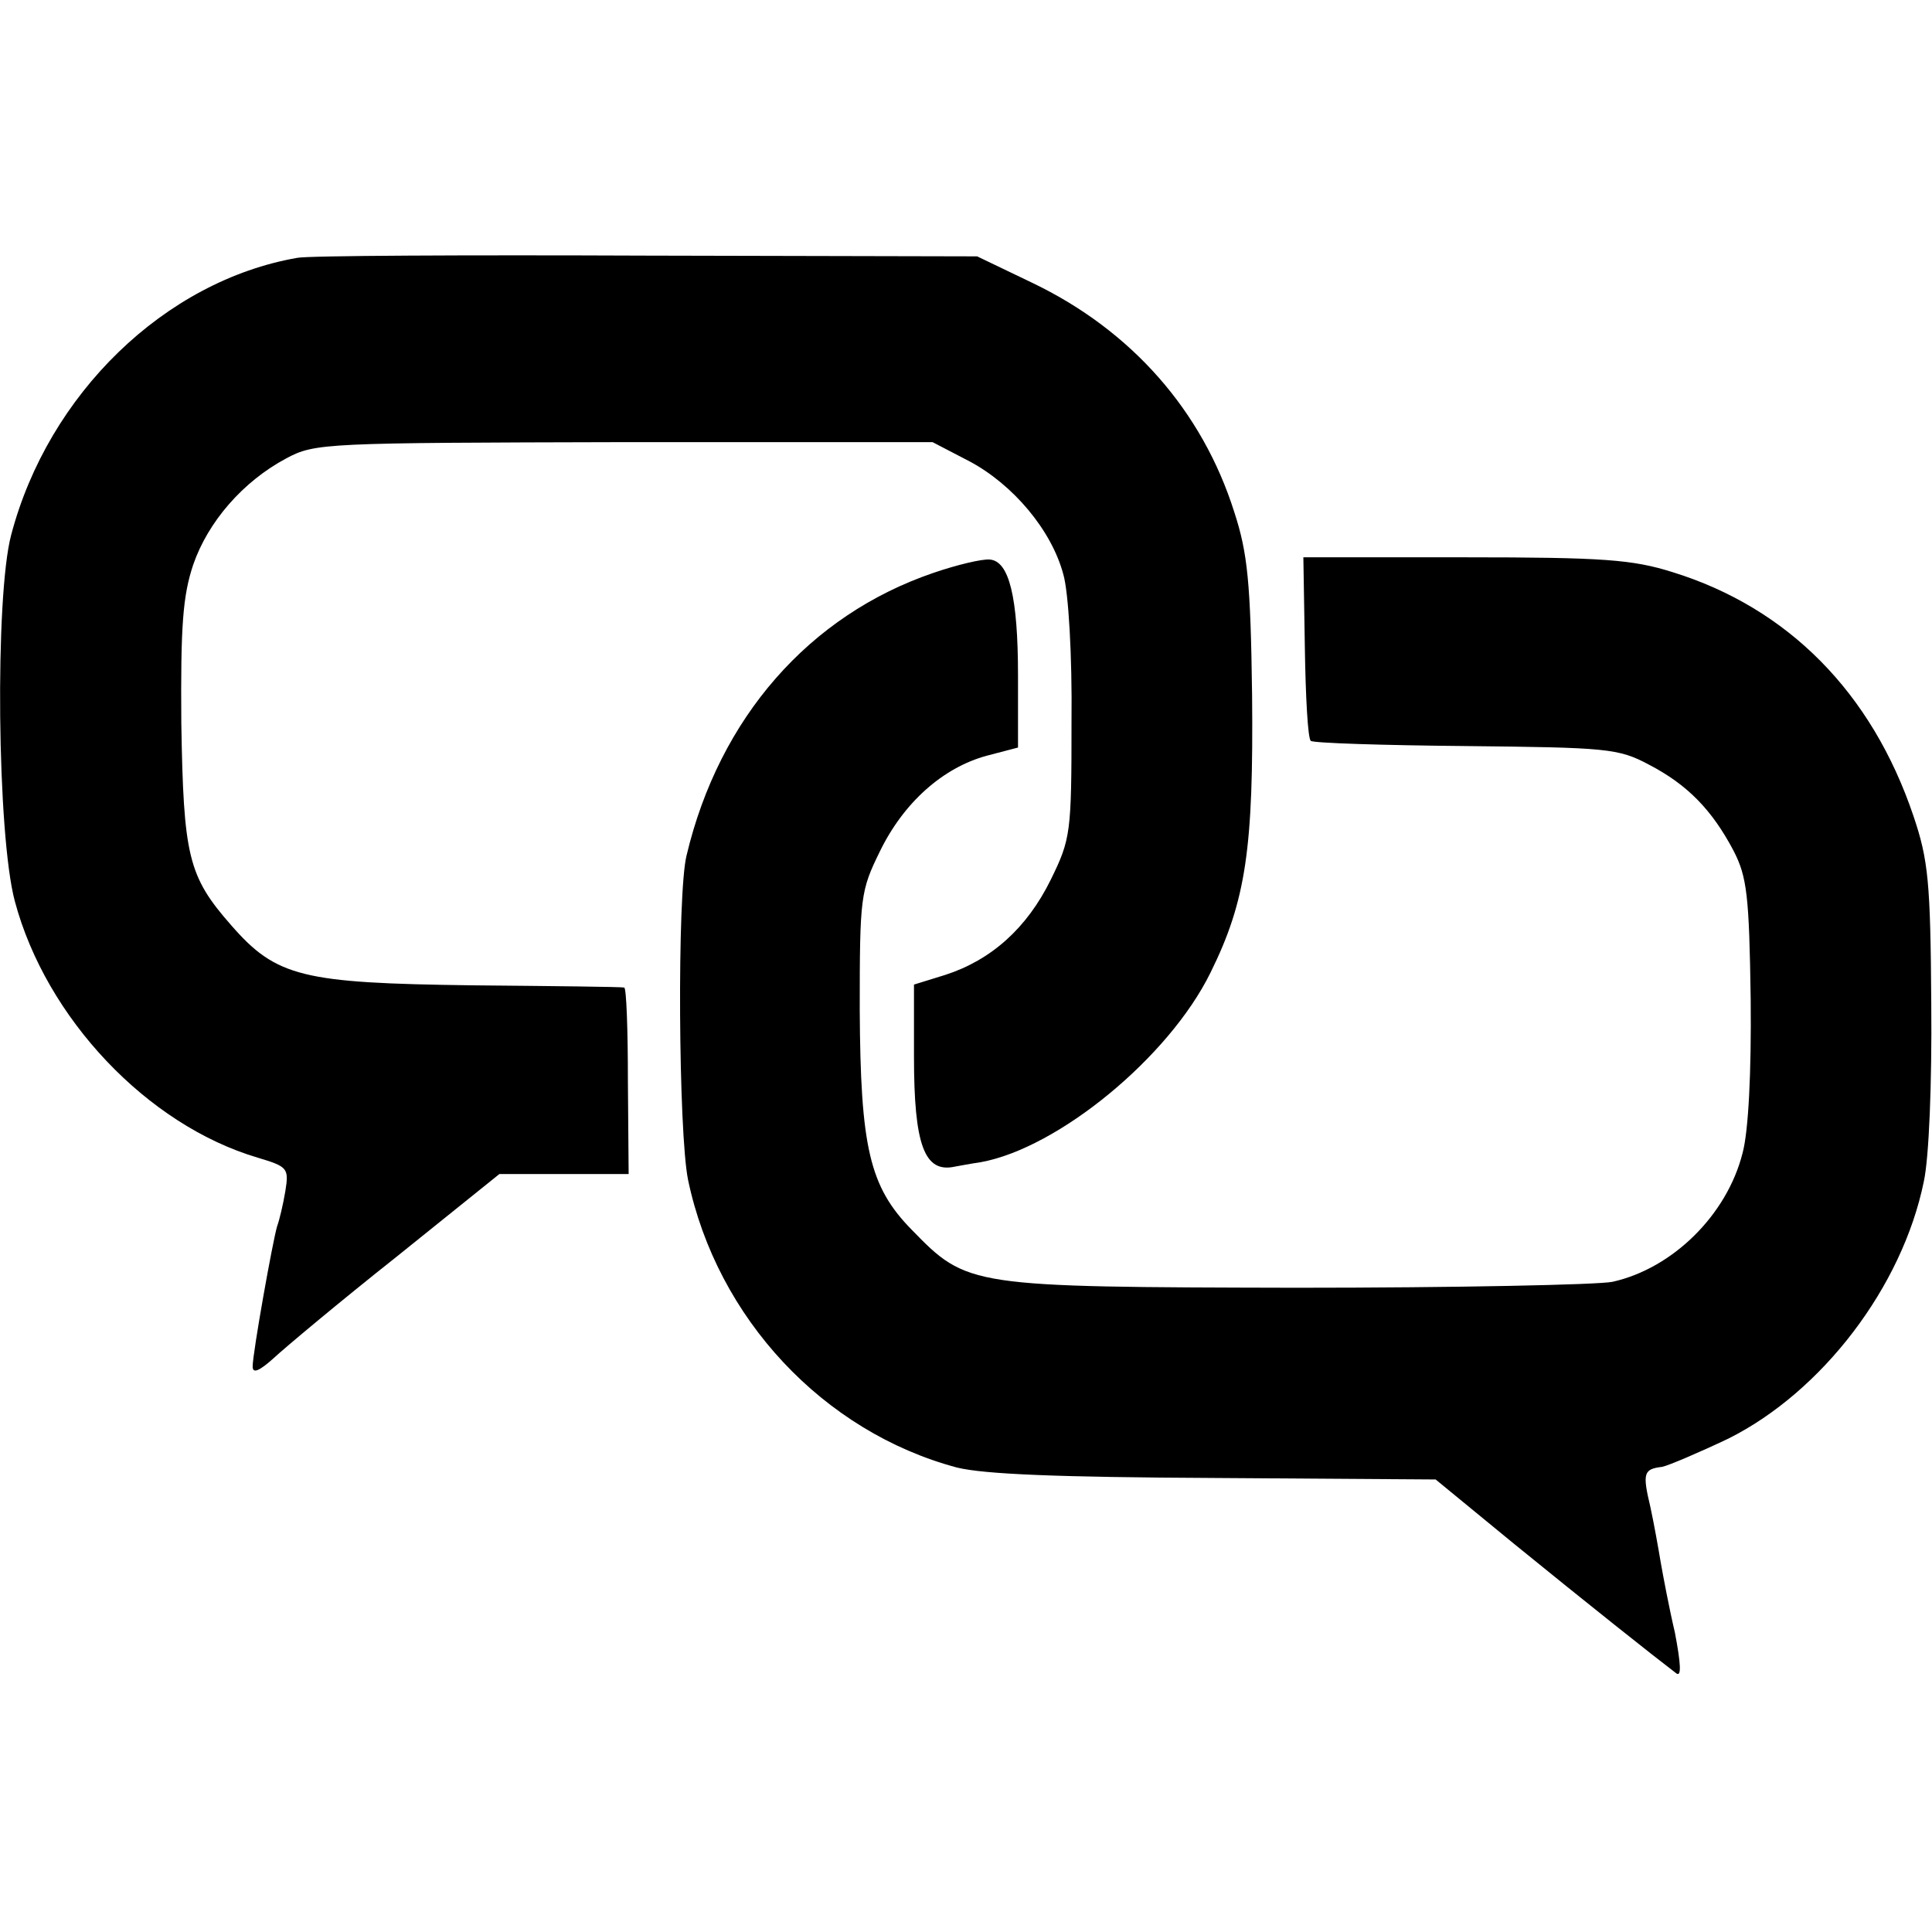
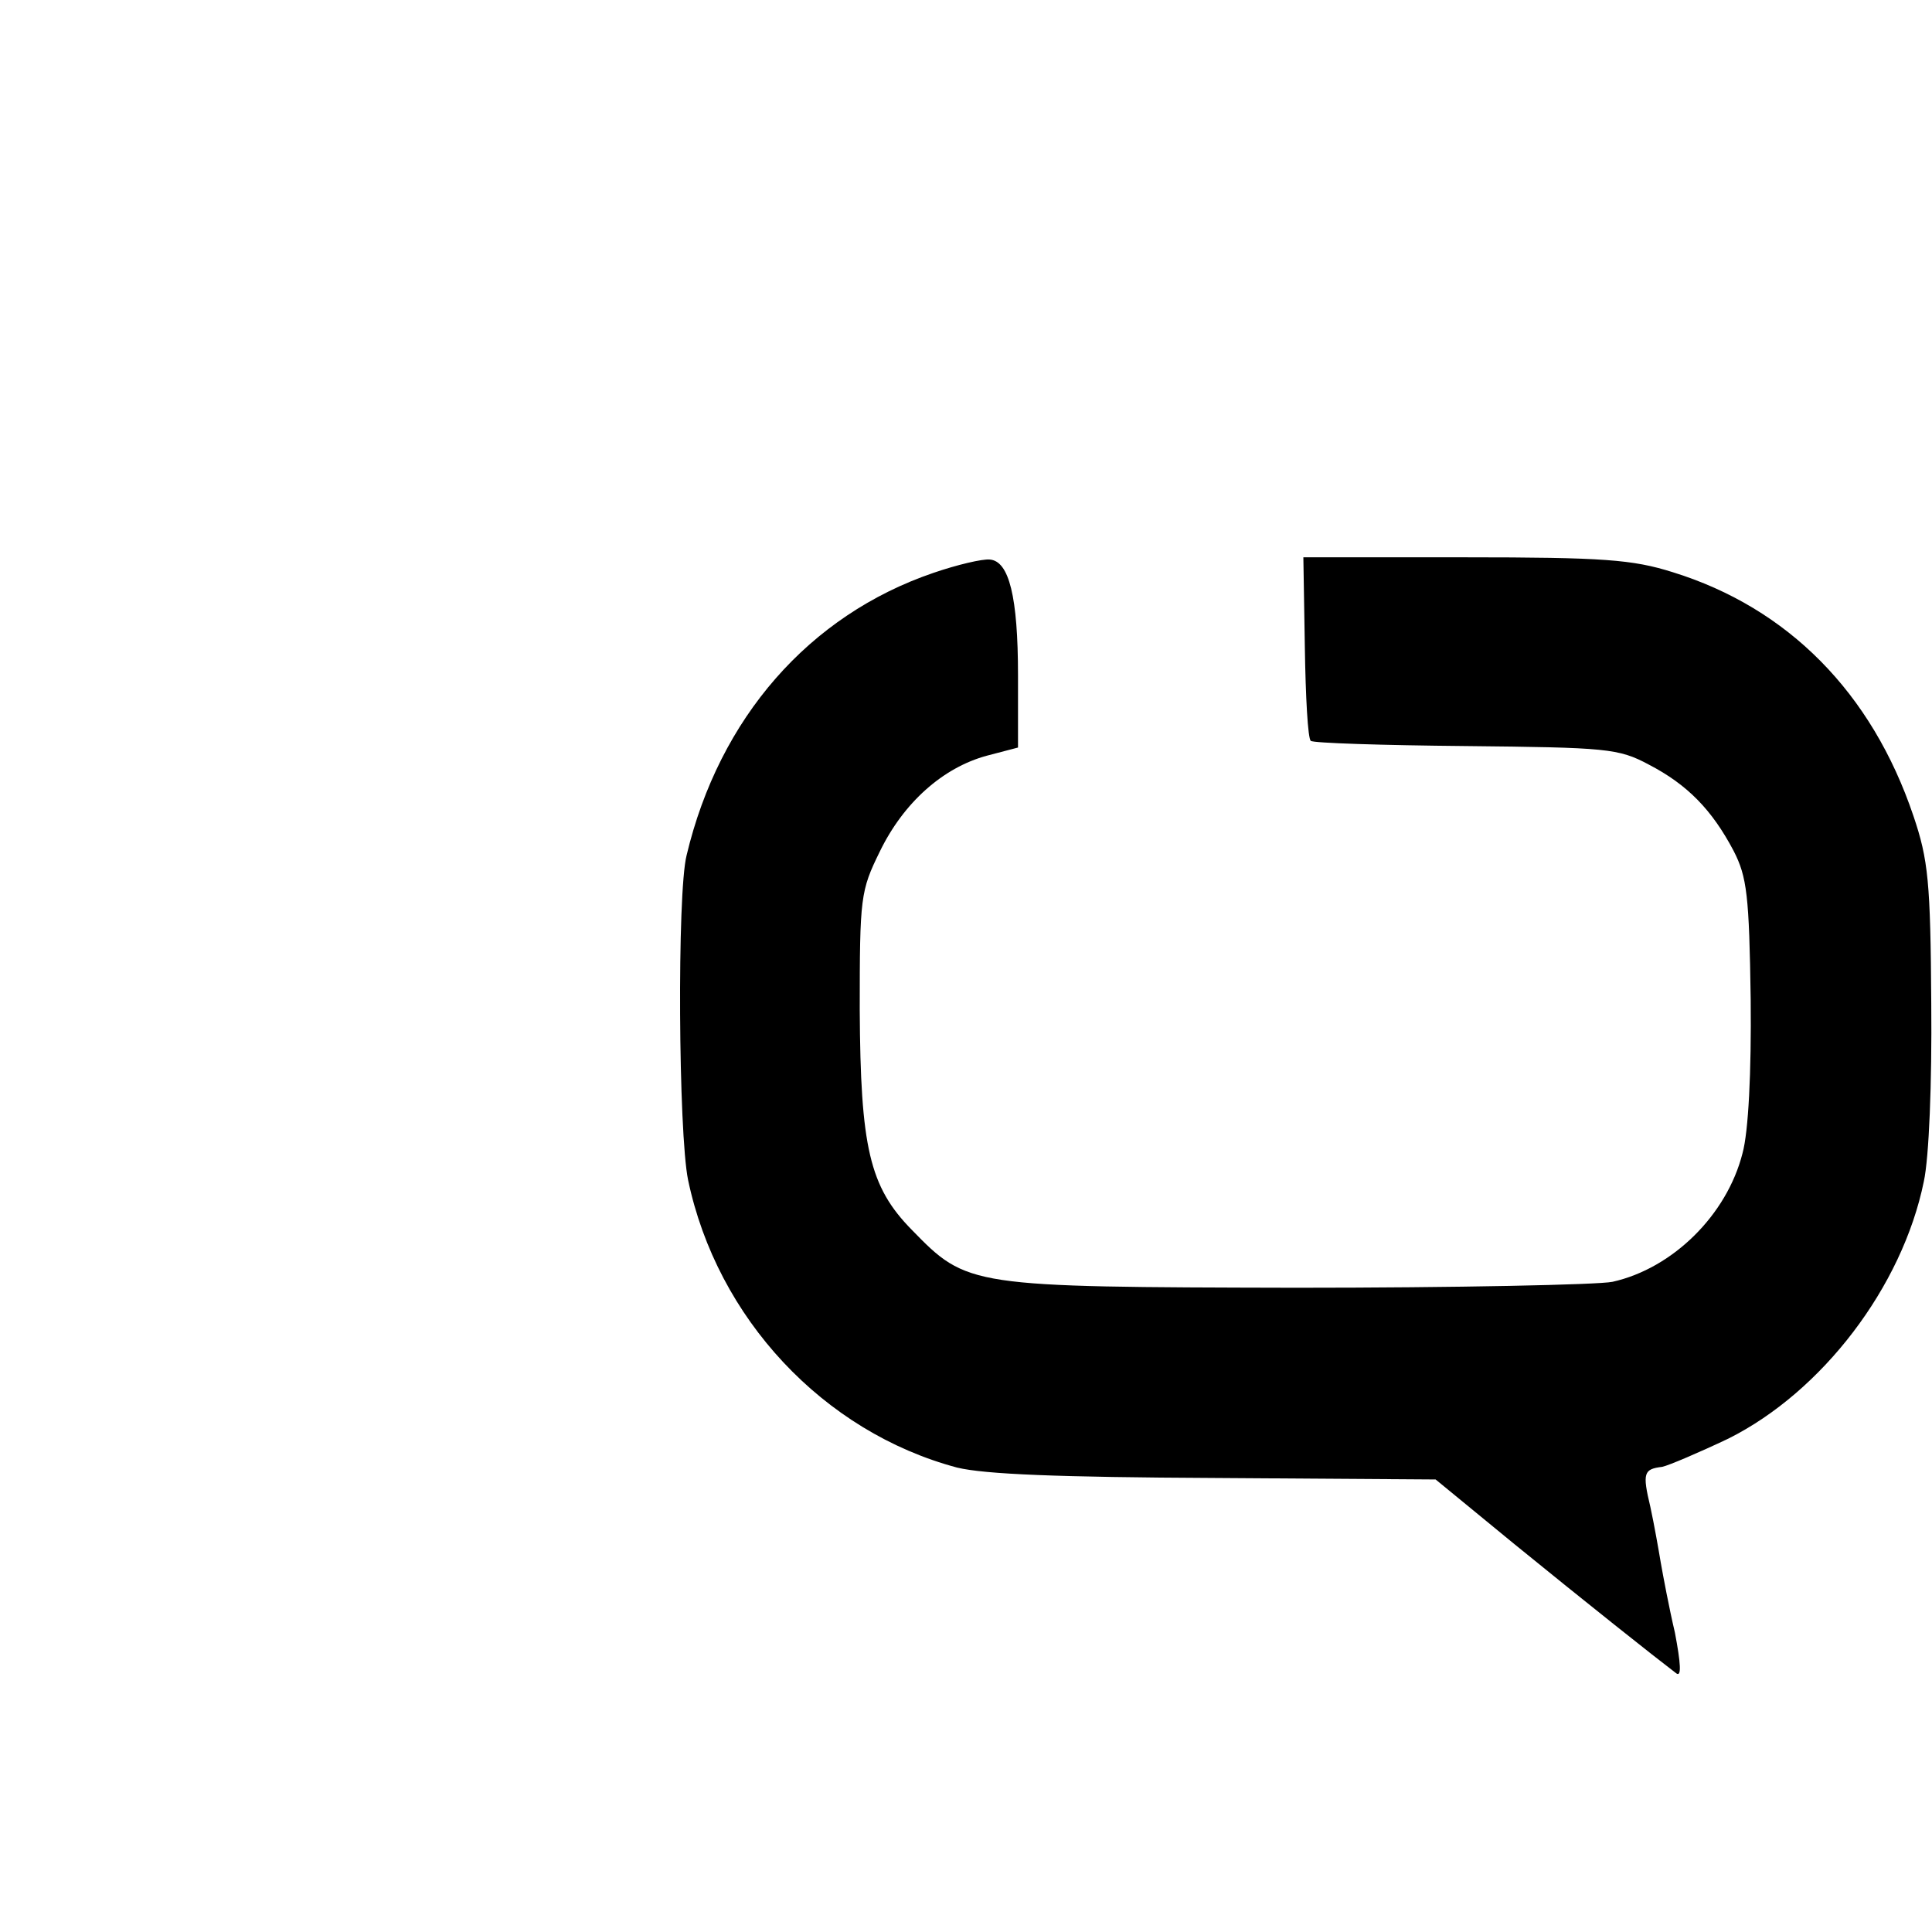
<svg xmlns="http://www.w3.org/2000/svg" version="1.0" width="260pt" height="260pt" viewBox="0 0 260 260" preserveAspectRatio="xMidYMid meet">
  <g transform="translate(0,260) scale(0.1,-0.1)" fill="#000000" stroke="none">
-     <path d="M400 2253 c-178 -31 -335 -183 -385 -373 -22 -83 -19 -404 5 -493 42 -157 178 -301 327 -345 40 -12 42 -14 37 -45 -3 -18 -8 -39 -11 -47 -6 -20 -33 -171 -33 -189 0 -10 9 -6 28 11 15 14 89 76 166 137 l138 111 87 0 87 0 -1 125 c0 69 -2 126 -5 126 -3 1 -95 2 -205 3 -228 3 -263 11 -324 81 -58 66 -64 93 -67 272 -1 131 2 171 16 213 20 58 67 112 125 143 39 21 52 21 455 22 l415 0 50 -26 c58 -31 110 -92 126 -152 7 -24 12 -110 11 -198 0 -150 -1 -158 -28 -213 -32 -65 -80 -108 -142 -128 l-42 -13 0 -97 c0 -119 14 -157 55 -148 6 1 21 4 35 6 104 19 253 141 309 255 48 97 58 168 56 374 -2 151 -6 191 -24 246 -43 136 -138 244 -271 308 l-75 36 -445 1 c-245 1 -456 0 -470 -3z" />
    <path d="M1256 1829 c-167 -57 -288 -195 -332 -380 -13 -51 -11 -374 2 -437 39 -186 182 -339 362 -387 37 -9 136 -13 347 -14 l297 -2 106 -87 c97 -79 189 -152 218 -174 7 -5 6 13 -2 55 -8 34 -16 77 -19 94 -3 18 -9 52 -14 75 -11 46 -9 51 16 54 9 2 49 19 89 38 126 63 234 204 263 346 7 32 11 132 10 240 -1 163 -4 193 -24 252 -56 166 -169 280 -324 328 -54 17 -93 20 -280 20 l-217 0 2 -121 c1 -66 4 -123 8 -126 3 -3 97 -6 208 -7 190 -2 206 -3 247 -25 52 -27 85 -61 114 -116 18 -35 21 -60 23 -200 1 -98 -3 -178 -11 -207 -21 -83 -94 -155 -175 -173 -19 -4 -211 -8 -426 -8 -440 1 -442 1 -517 78 -57 58 -69 111 -70 296 0 152 1 160 27 213 32 66 85 113 144 129 l42 11 0 97 c0 106 -12 154 -38 156 -10 1 -44 -7 -76 -18z" />
  </g>
</svg>